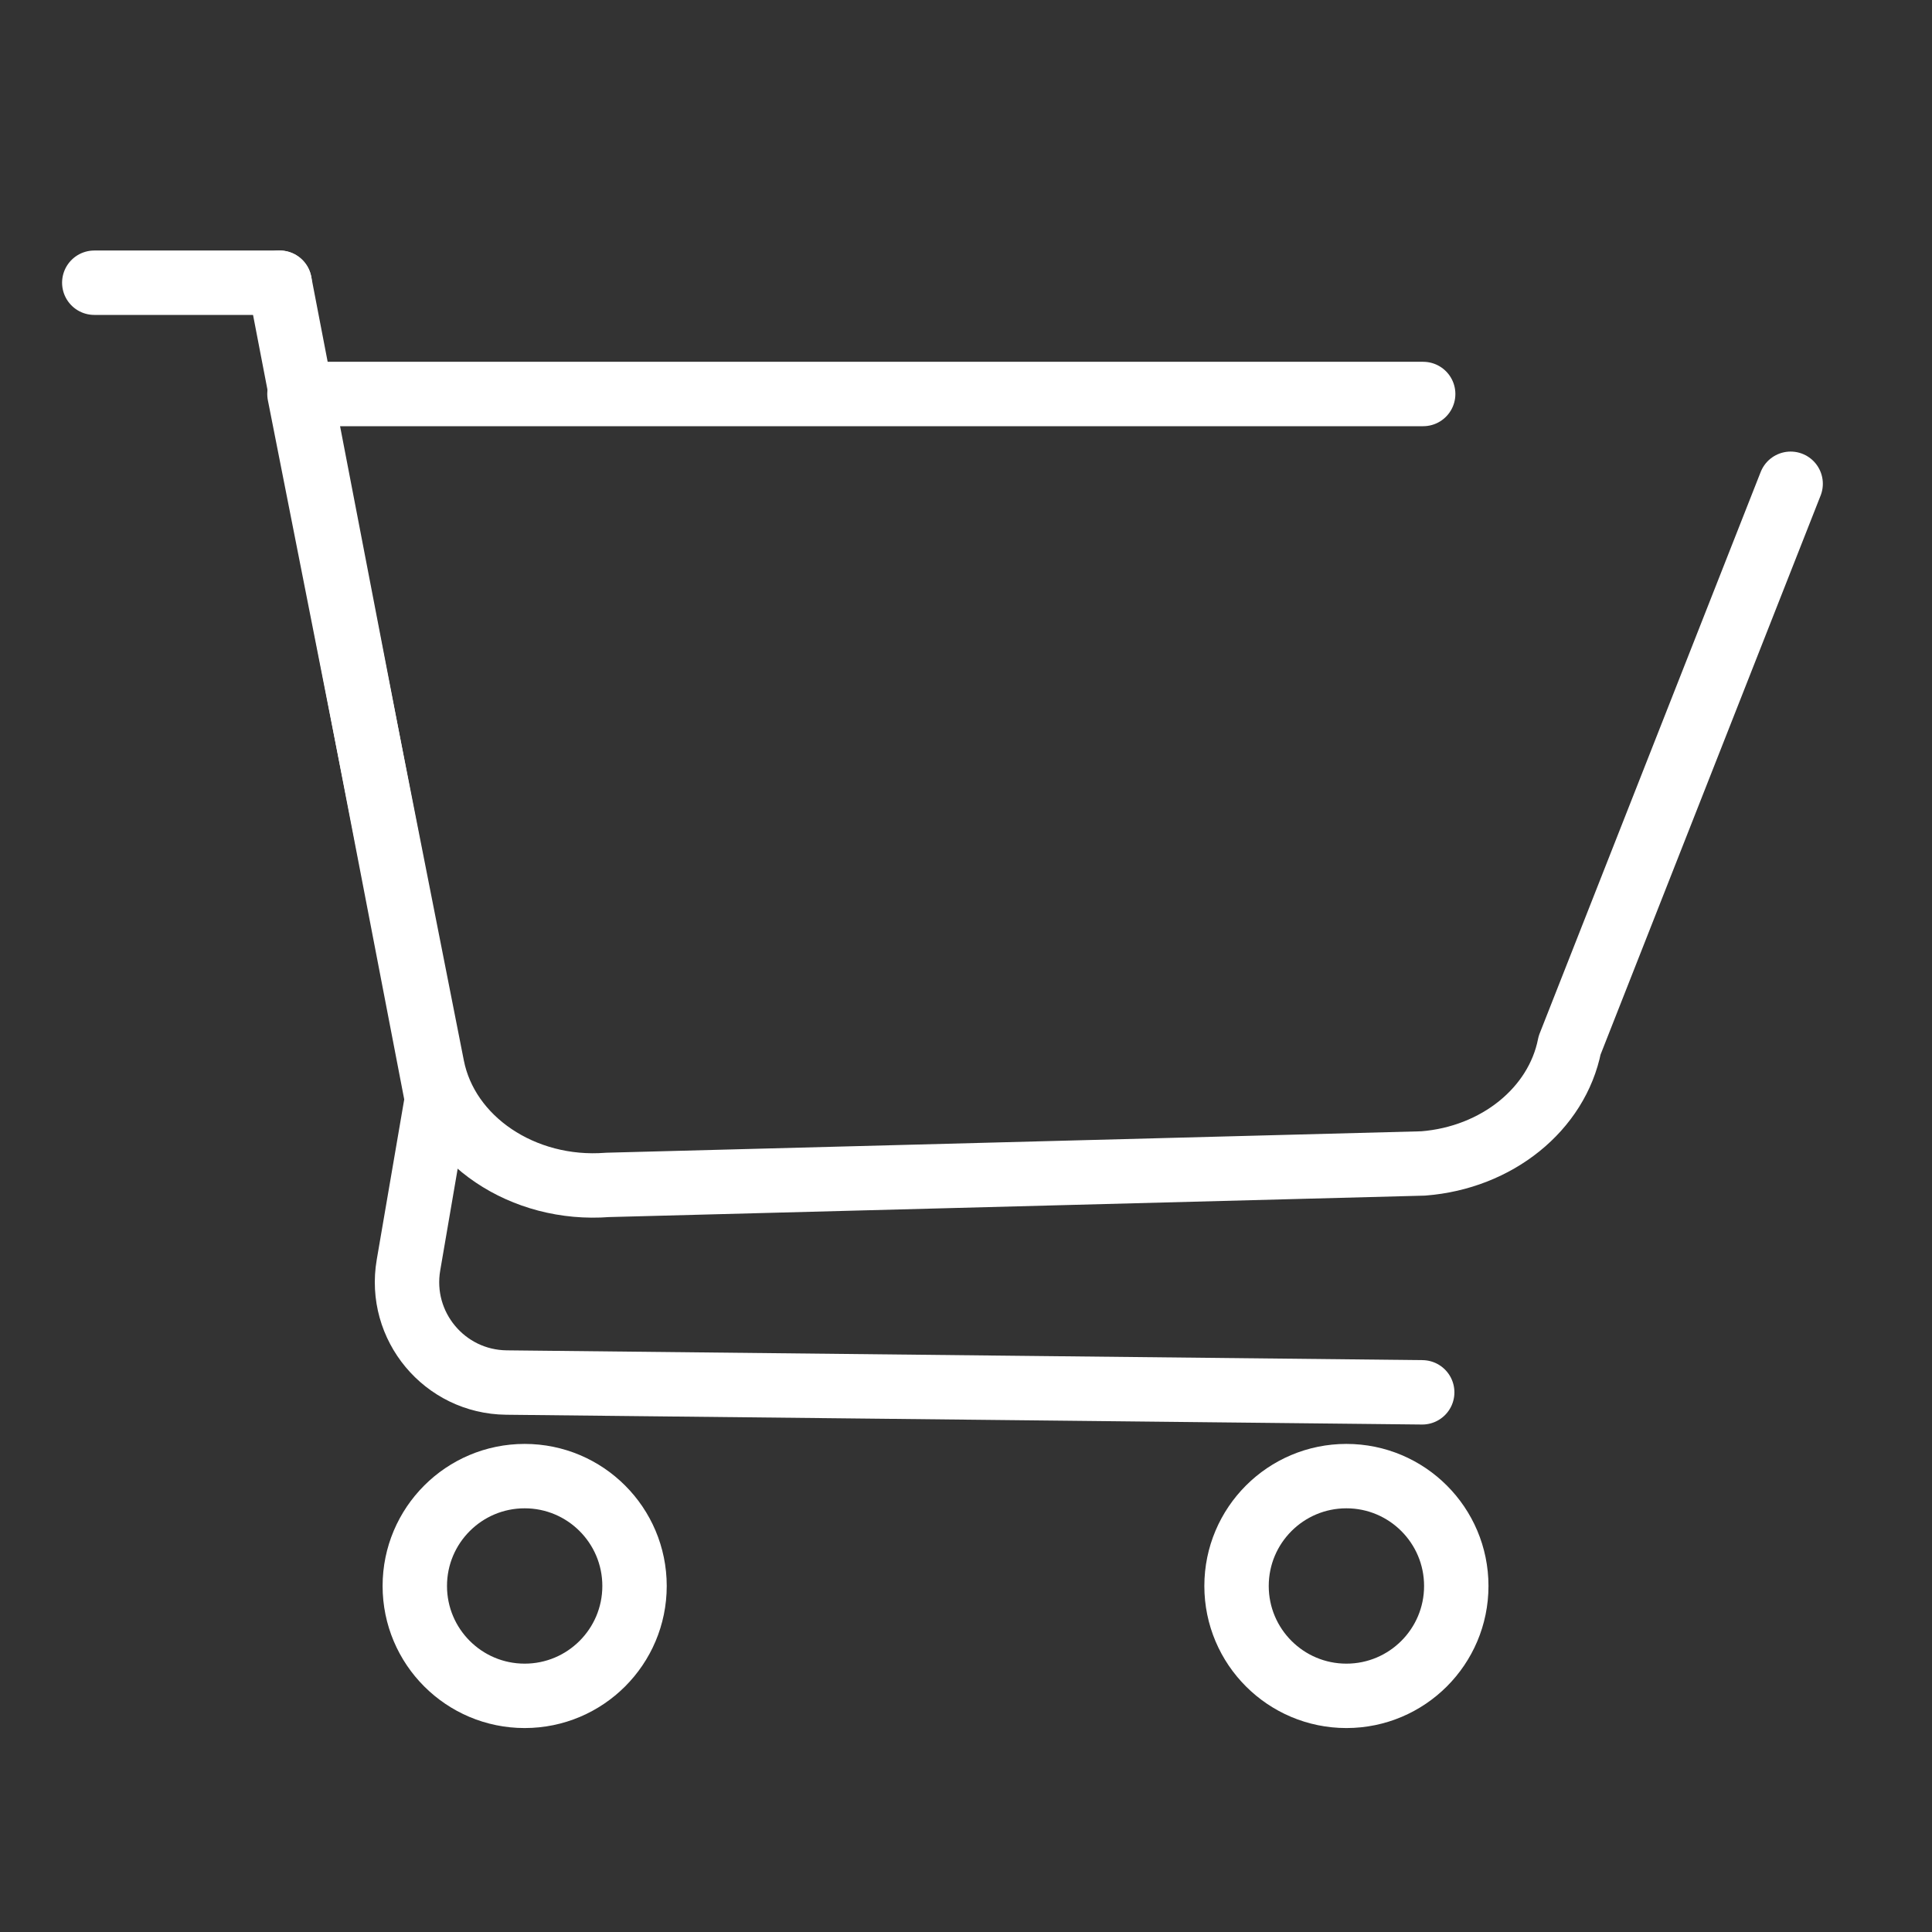
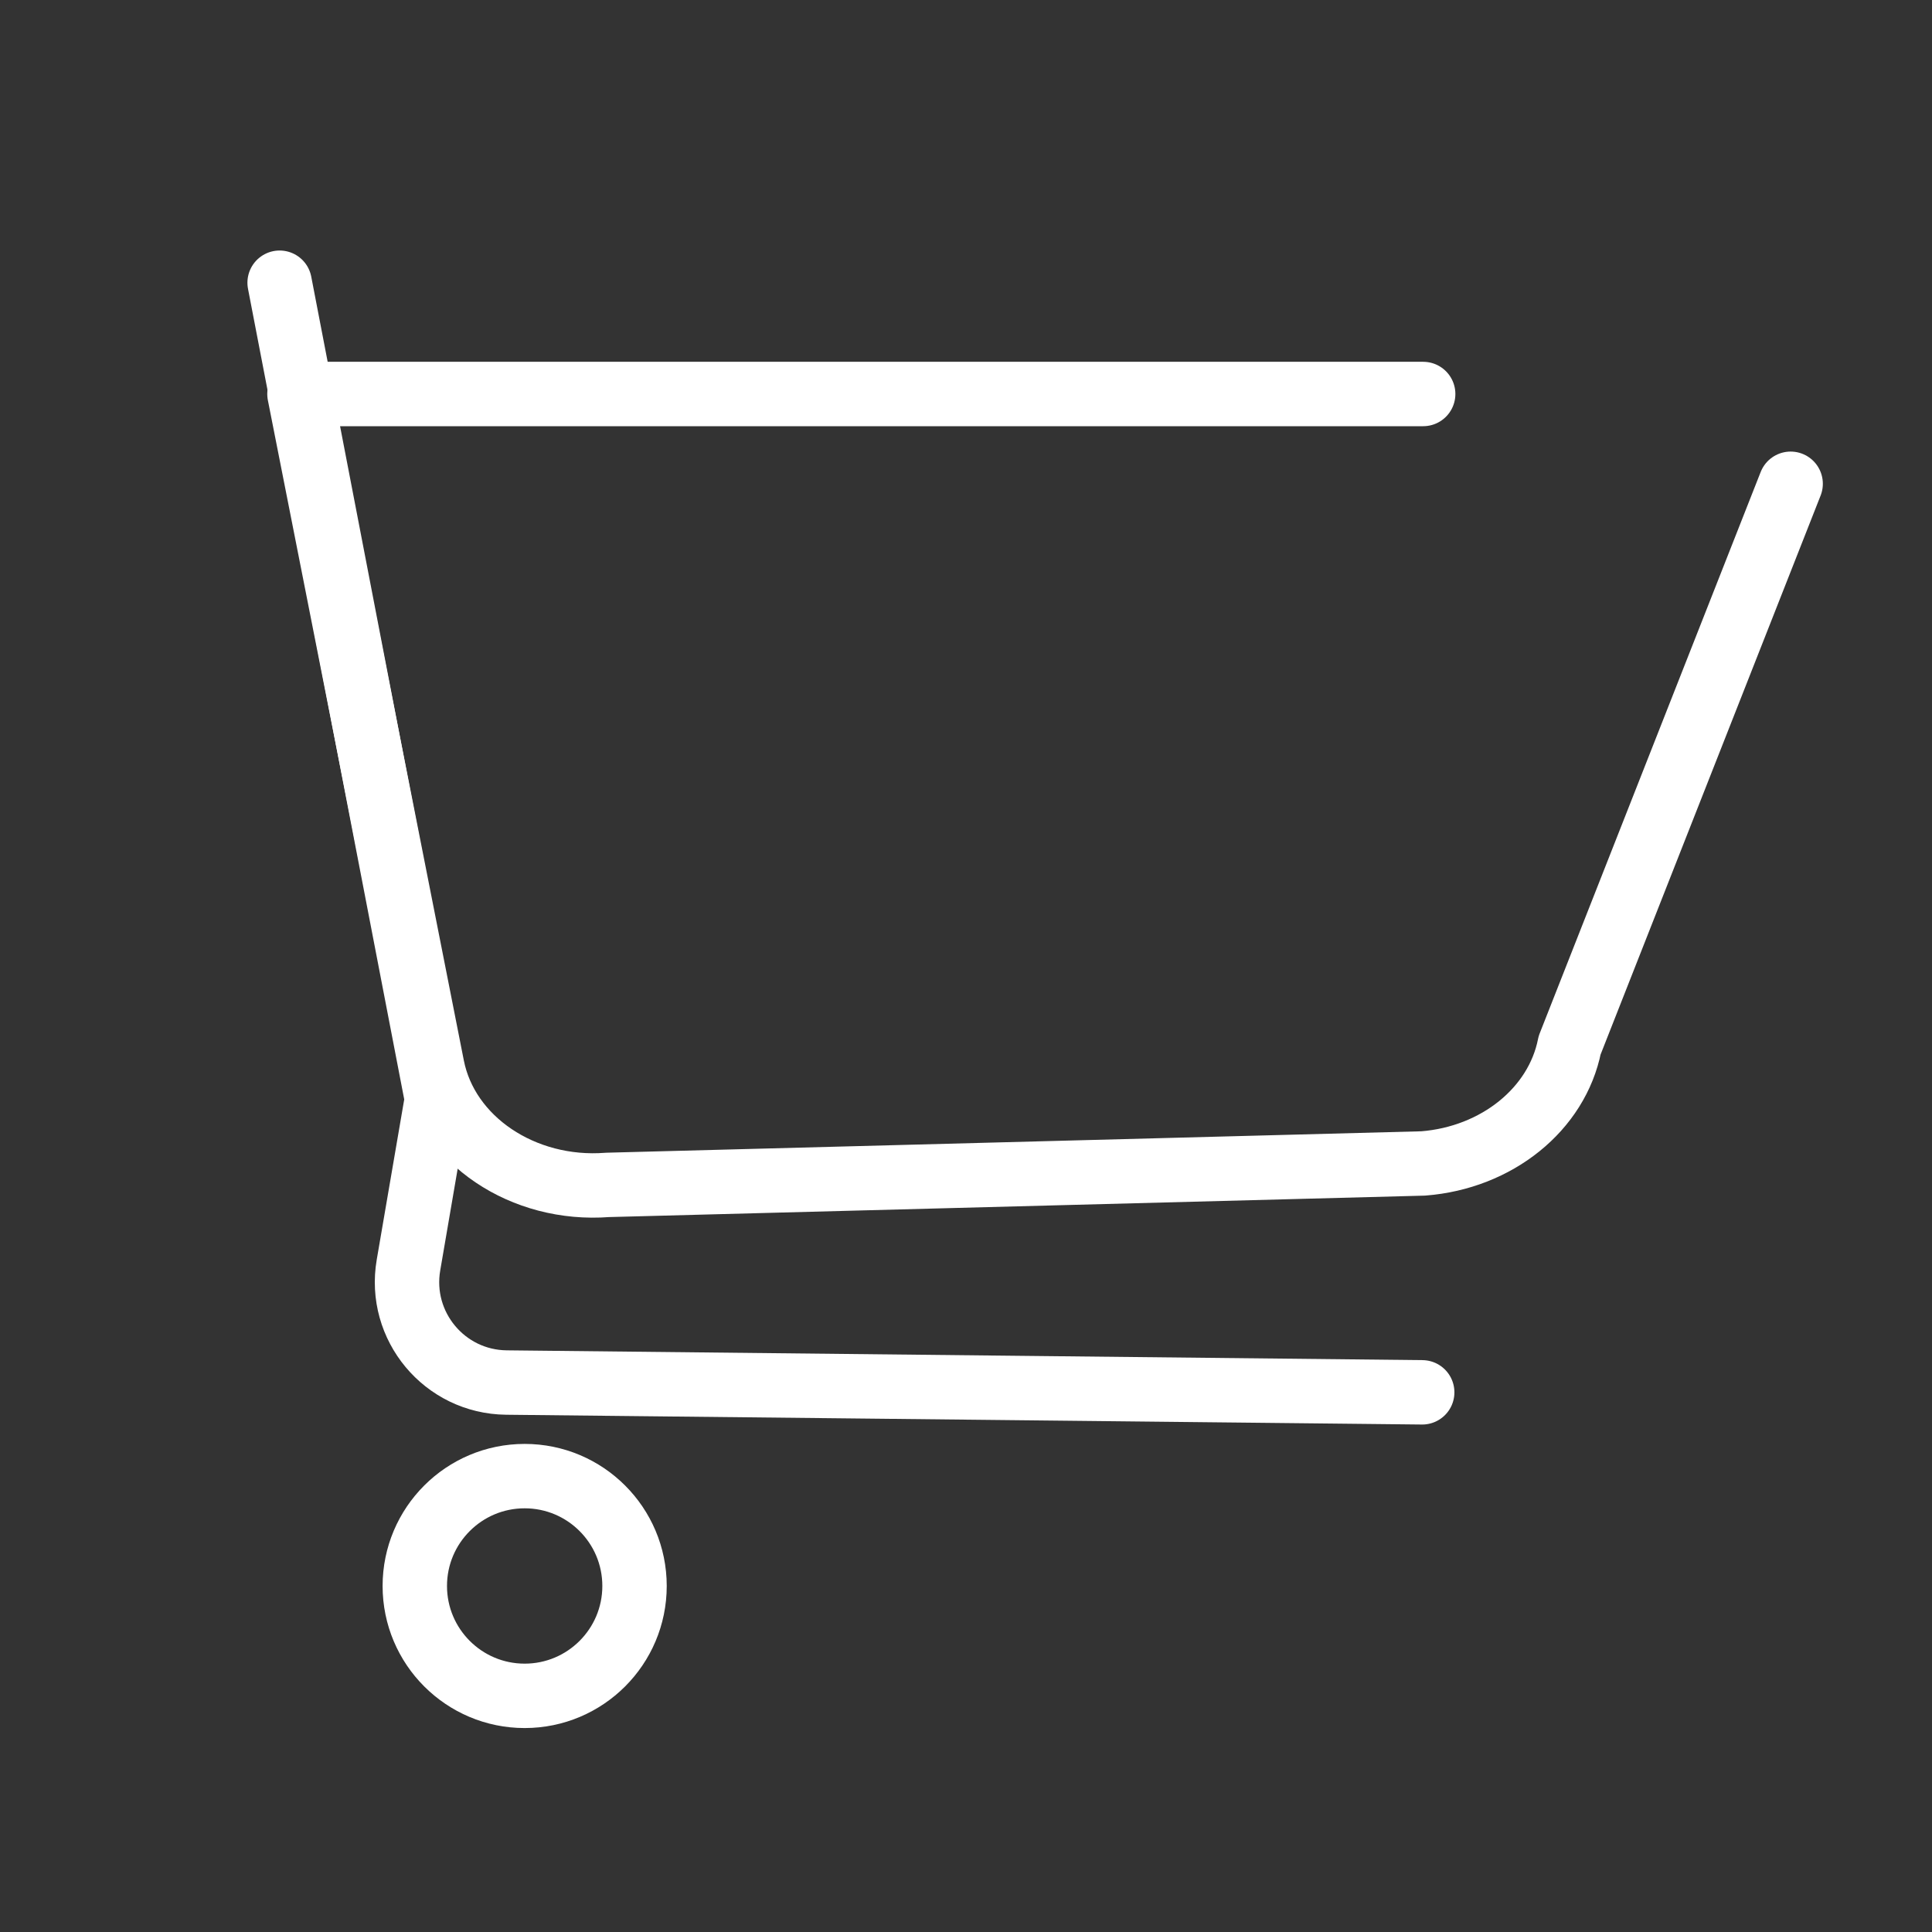
<svg xmlns="http://www.w3.org/2000/svg" width="30" height="30" viewBox="0 0 30 30" fill="none">
  <rect x="0" y="0" width="30" height="30" fill="#333333" stroke="none" />
  <path d="M27.805 7.512L24.373 16.231C24.177 17.223 23.244 17.977 22.099 18.066L9.435 18.399C8.122 18.501 6.937 17.703 6.712 16.564L4.65 6.118H22.099" stroke="white" stroke-linecap="round" stroke-linejoin="round" />
  <path d="M4.342 4.39L6.785 17.066L6.343 19.643C6.18 20.591 6.903 21.458 7.864 21.468L22.084 21.62" stroke="white" stroke-linecap="round" stroke-linejoin="round" />
-   <path d="M1.464 4.39H4.338H4.342" stroke="white" stroke-linecap="round" stroke-linejoin="round" />
  <path d="M8.147 26.333C9.089 26.333 9.853 25.569 9.853 24.627C9.853 23.685 9.089 22.921 8.147 22.921C7.205 22.921 6.441 23.685 6.441 24.627C6.441 25.569 7.205 26.333 8.147 26.333Z" stroke="white" stroke-linecap="round" stroke-linejoin="round" />
-   <path d="M20.907 26.333C21.849 26.333 22.613 25.569 22.613 24.627C22.613 23.685 21.849 22.921 20.907 22.921C19.965 22.921 19.201 23.685 19.201 24.627C19.201 25.569 19.965 26.333 20.907 26.333Z" stroke="white" stroke-linecap="round" stroke-linejoin="round" />
</svg>